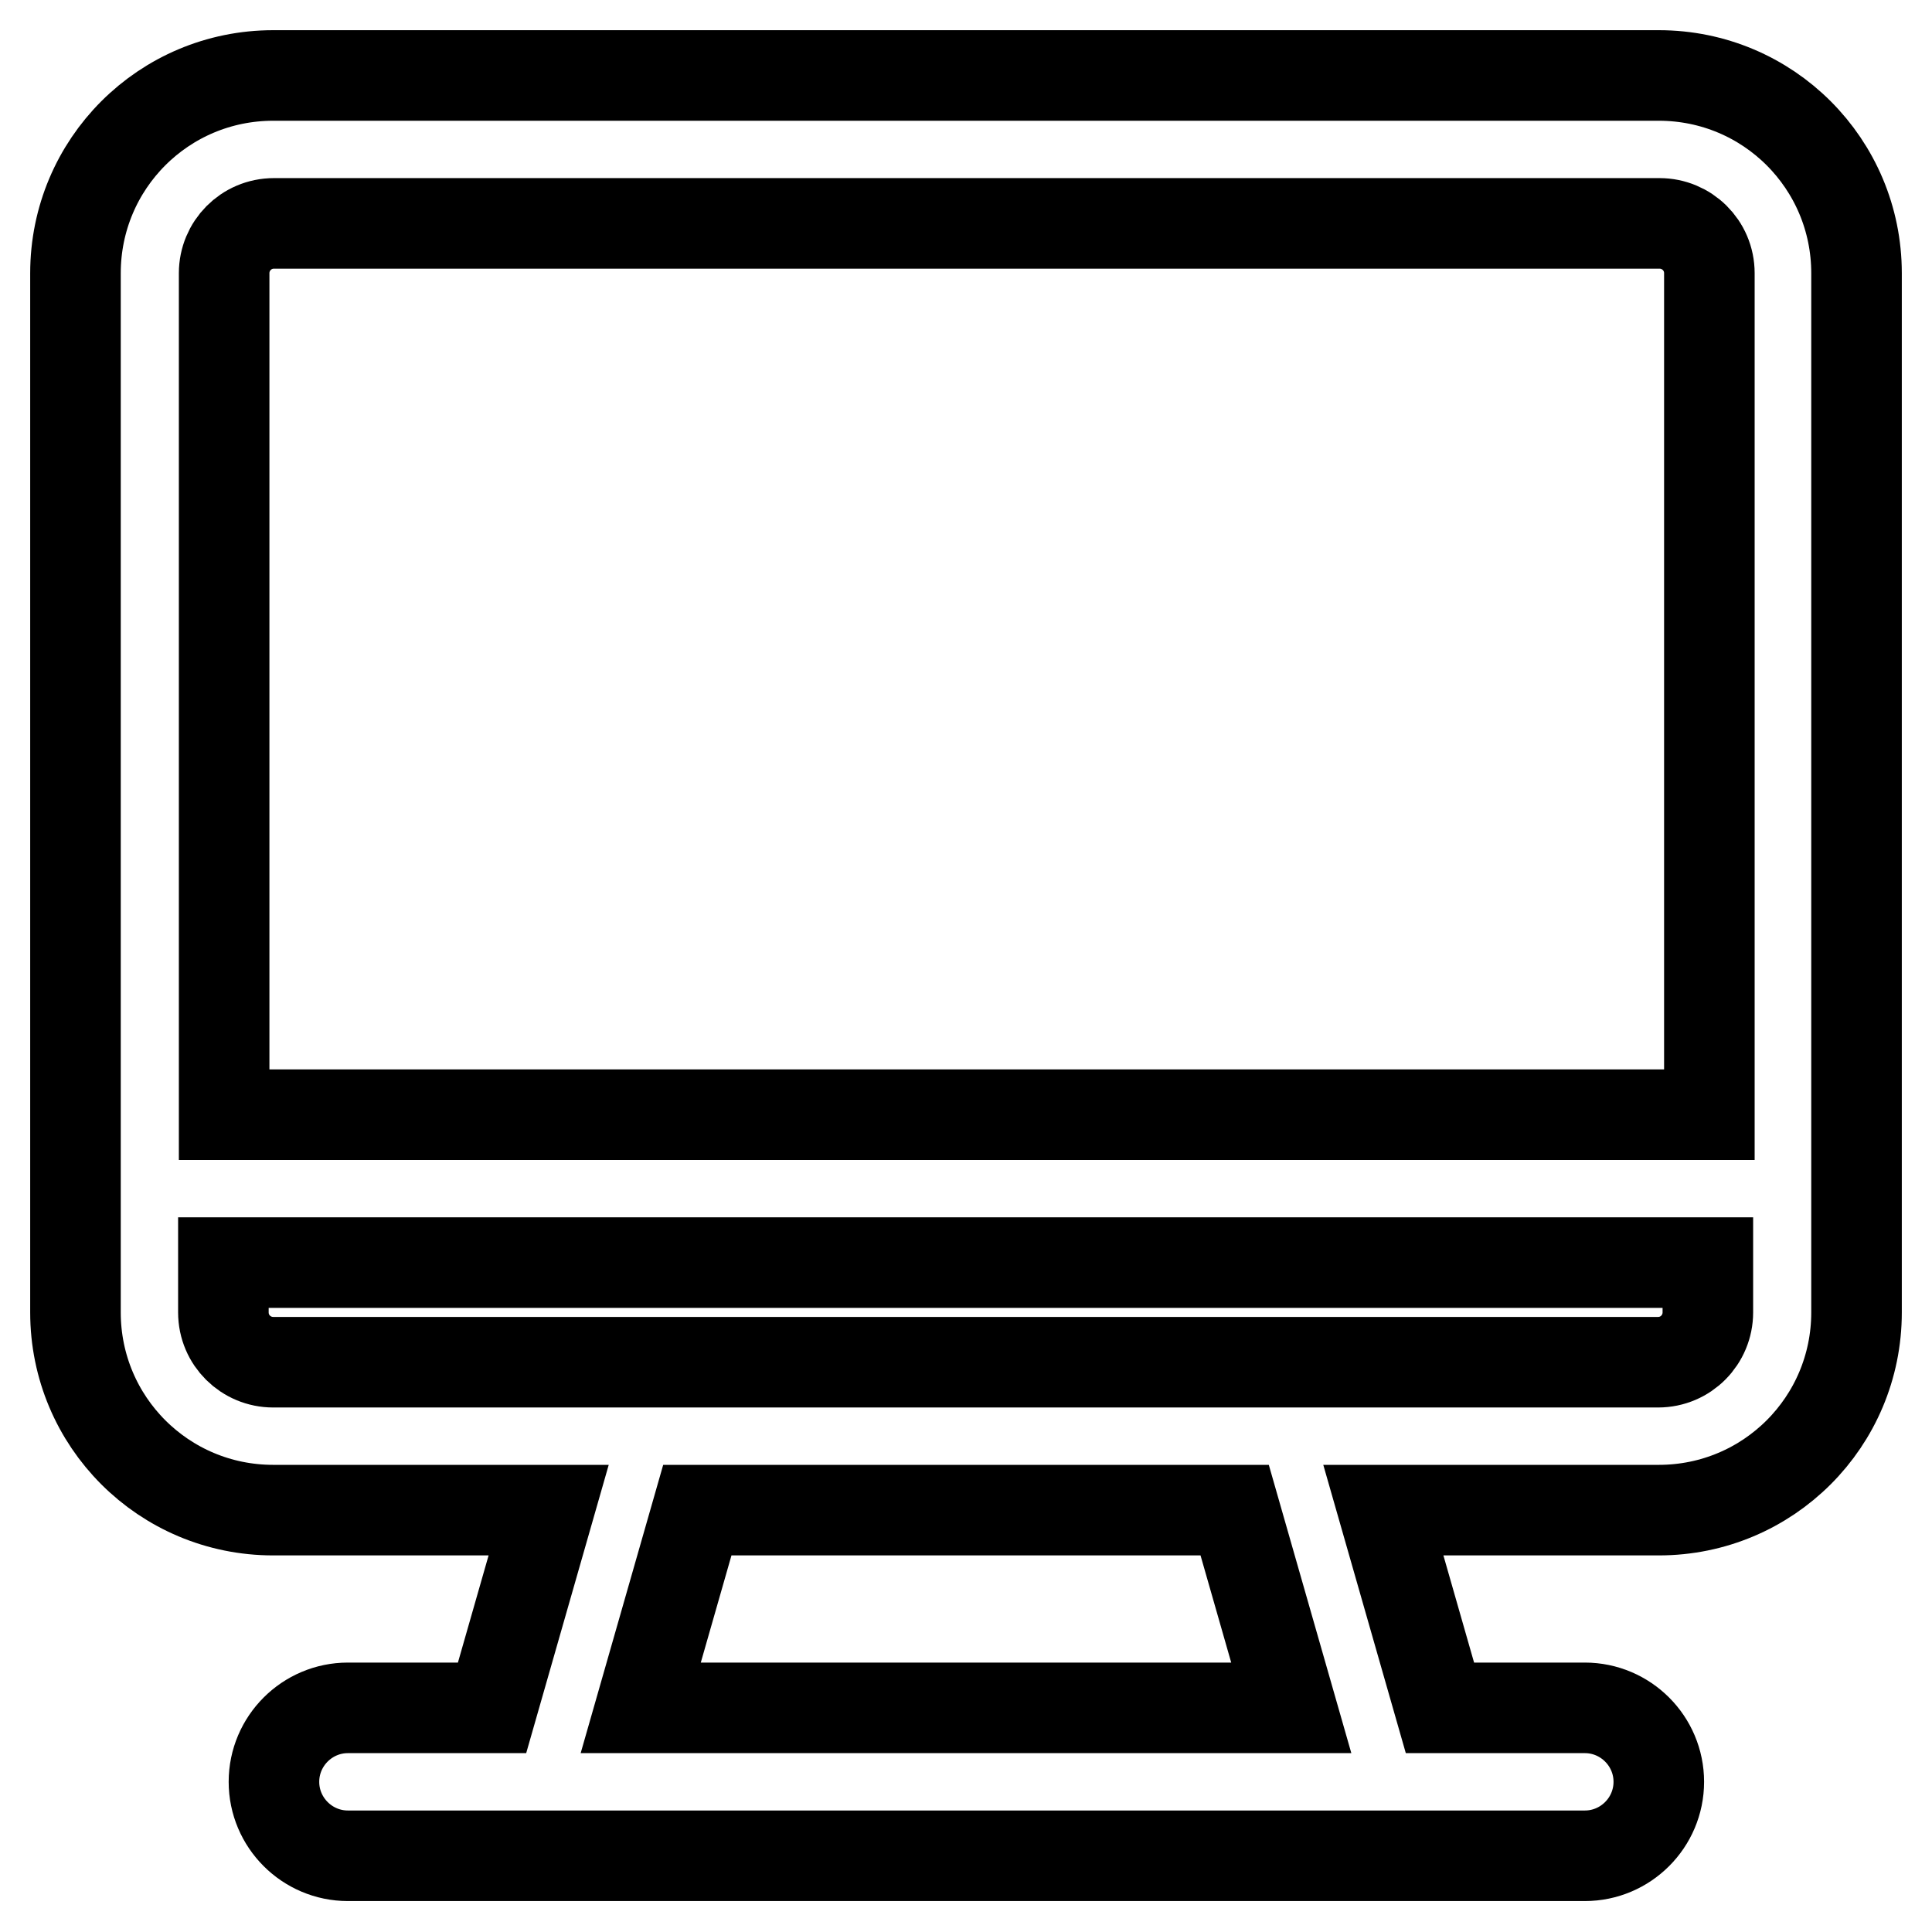
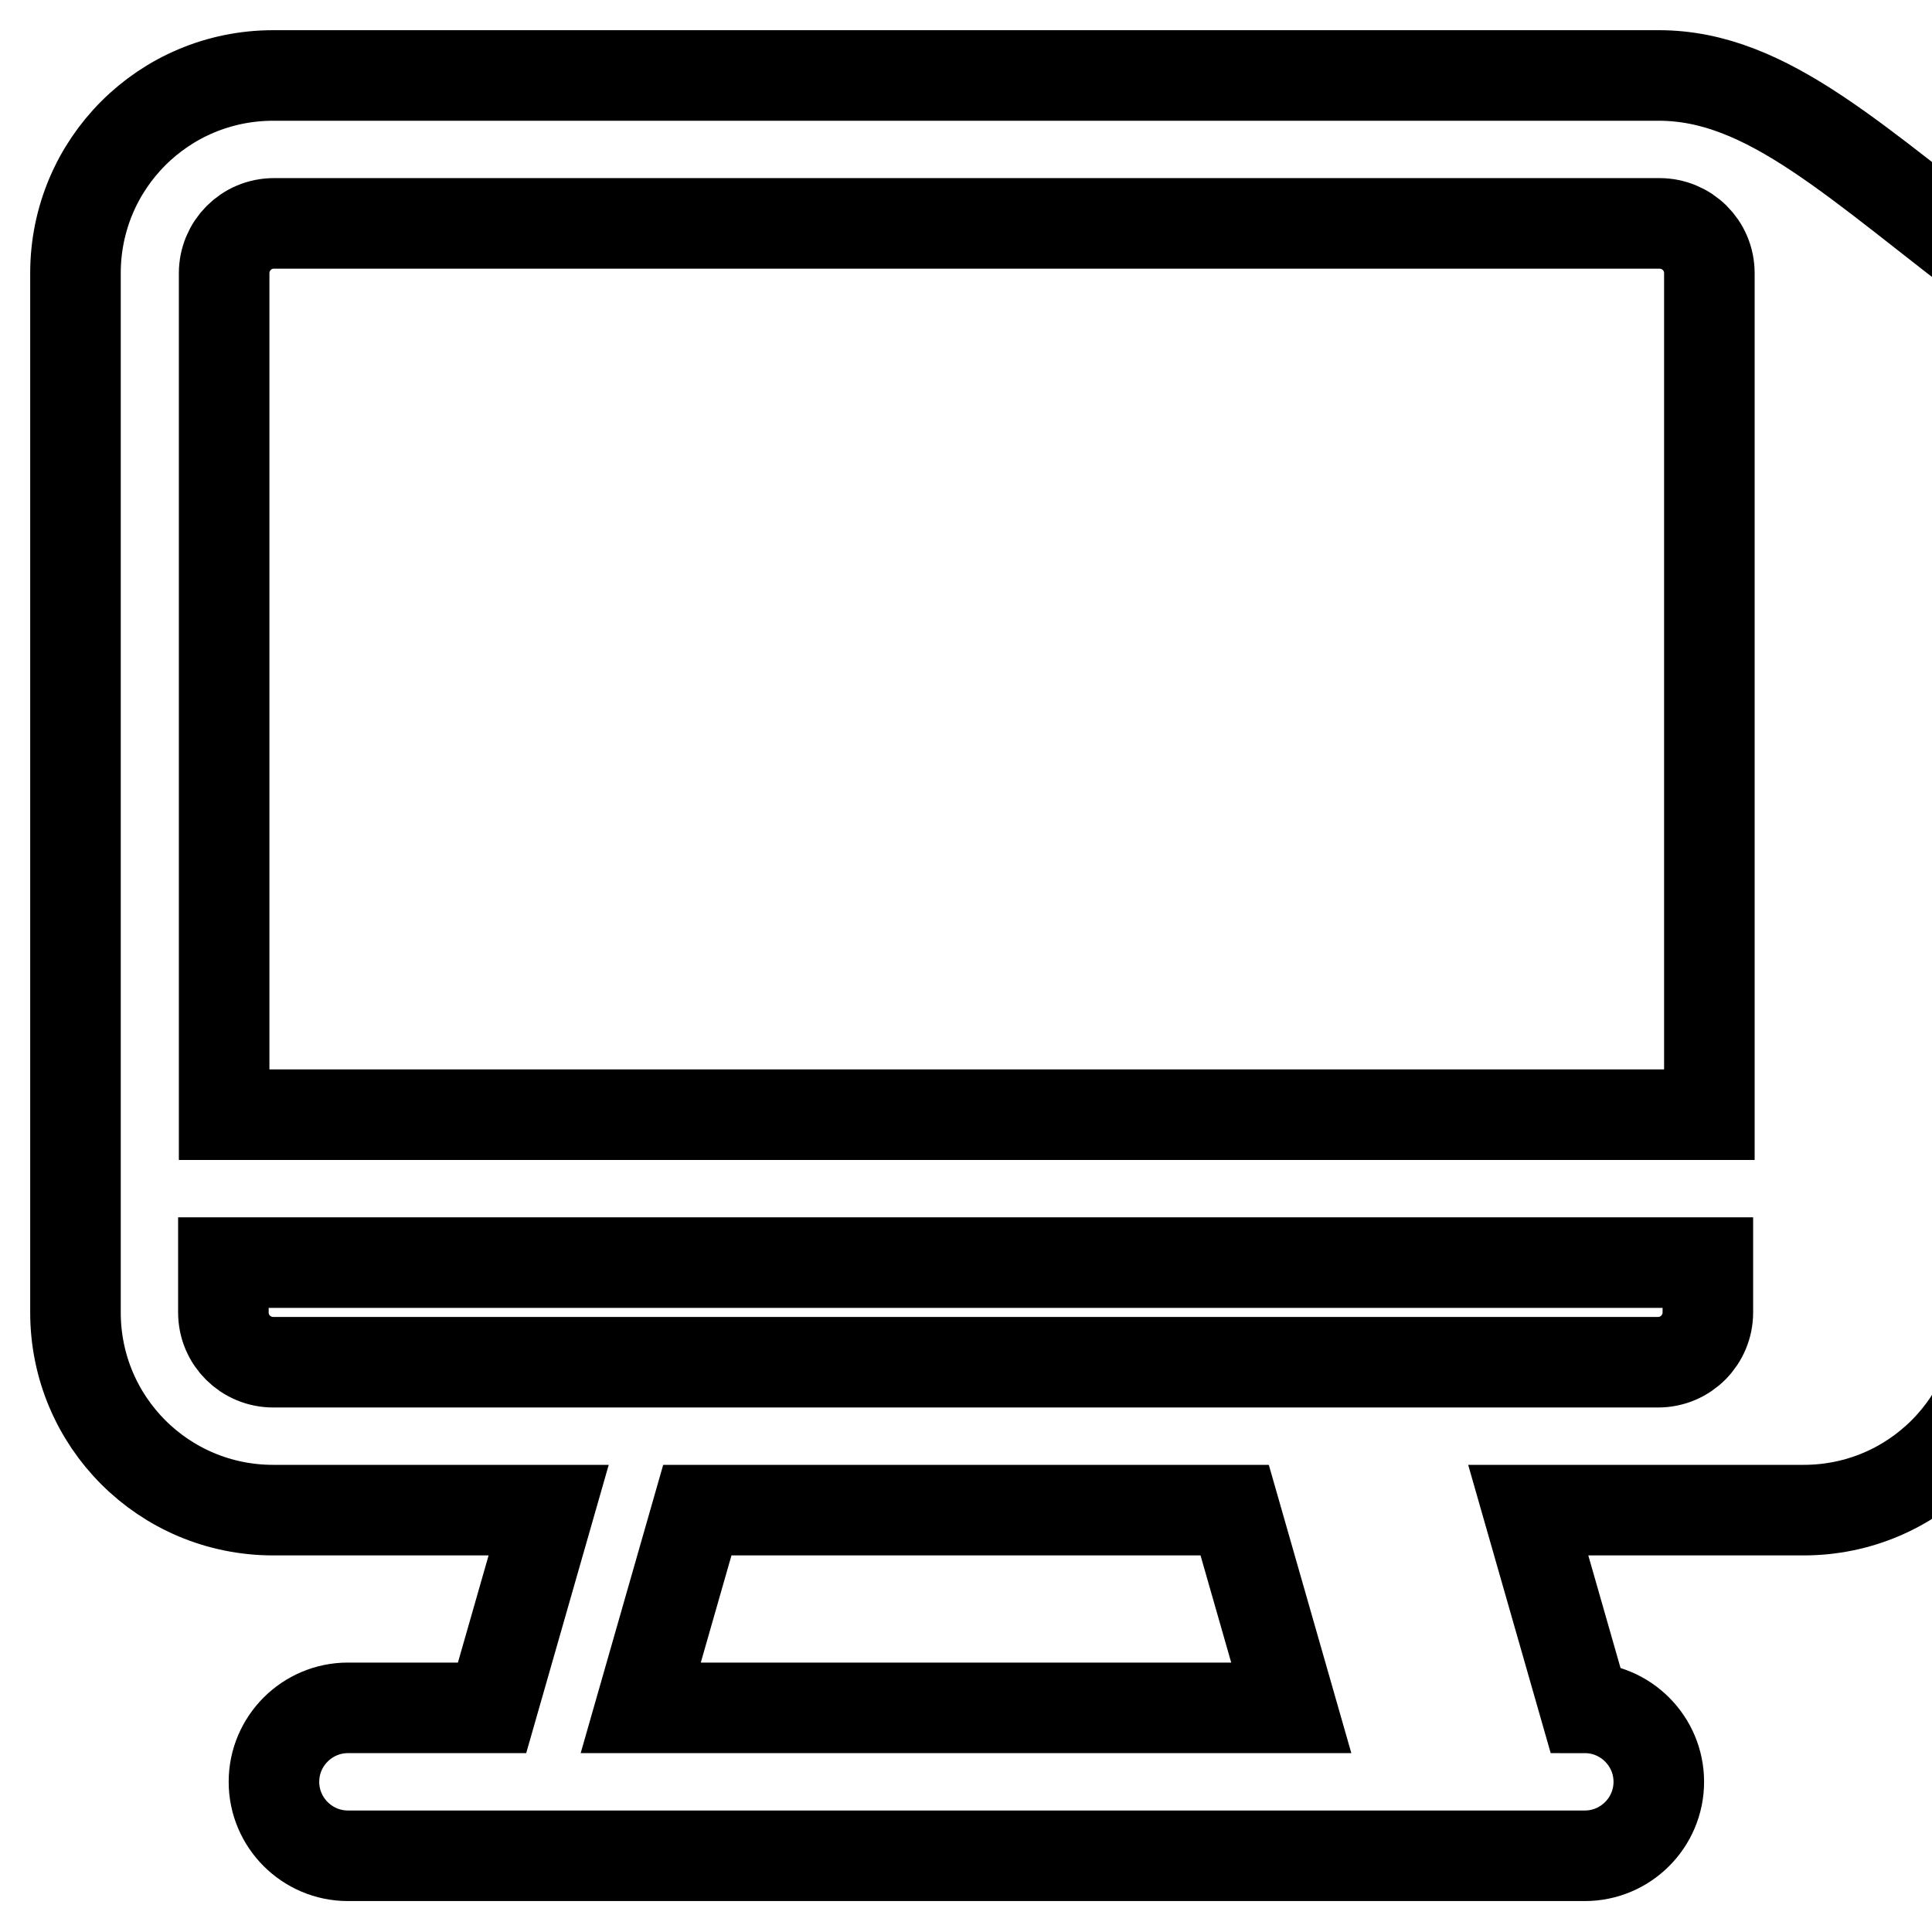
<svg xmlns="http://www.w3.org/2000/svg" version="1.1" x="0px" y="0px" viewBox="0 0 256 256" enable-background="new 0 0 256 256" xml:space="preserve">
  <g>
-     <path stroke-width="12" fill-opacity="0" stroke="#000000" d="M219.8,10H36.2C21.7,10,10,21.7,10,36.2l0,0v137.7c0,14.5,11.7,26.2,26.2,26.2h36.5l-7.5,26.2H46.1 c-5.4,0-9.8,4.4-9.8,9.8c0,5.4,4.4,9.8,9.8,9.8h163.9c5.4,0,9.8-4.4,9.8-9.8c0-5.4-4.4-9.8-9.8-9.8h-19.2l-7.5-26.2h36.5 c14.5,0,26.2-11.7,26.2-26.2V36.2C246,21.7,234.3,10,219.8,10z M171.1,226.3H84.9l7.5-26.2h71.2L171.1,226.3z M226.3,173.9 c0,3.6-2.9,6.6-6.6,6.6H36.2c-3.6,0-6.6-2.9-6.6-6.6v-6.6h196.7V173.9z M226.3,147.7H29.7V36.2c0-3.6,2.9-6.6,6.6-6.6h183.6 c3.6,0,6.6,2.9,6.6,6.6V147.7L226.3,147.7z" />
+     <path stroke-width="12" fill-opacity="0" stroke="#000000" d="M219.8,10H36.2C21.7,10,10,21.7,10,36.2l0,0v137.7c0,14.5,11.7,26.2,26.2,26.2h36.5l-7.5,26.2H46.1 c-5.4,0-9.8,4.4-9.8,9.8c0,5.4,4.4,9.8,9.8,9.8h163.9c5.4,0,9.8-4.4,9.8-9.8c0-5.4-4.4-9.8-9.8-9.8l-7.5-26.2h36.5 c14.5,0,26.2-11.7,26.2-26.2V36.2C246,21.7,234.3,10,219.8,10z M171.1,226.3H84.9l7.5-26.2h71.2L171.1,226.3z M226.3,173.9 c0,3.6-2.9,6.6-6.6,6.6H36.2c-3.6,0-6.6-2.9-6.6-6.6v-6.6h196.7V173.9z M226.3,147.7H29.7V36.2c0-3.6,2.9-6.6,6.6-6.6h183.6 c3.6,0,6.6,2.9,6.6,6.6V147.7L226.3,147.7z" />
  </g>
</svg>